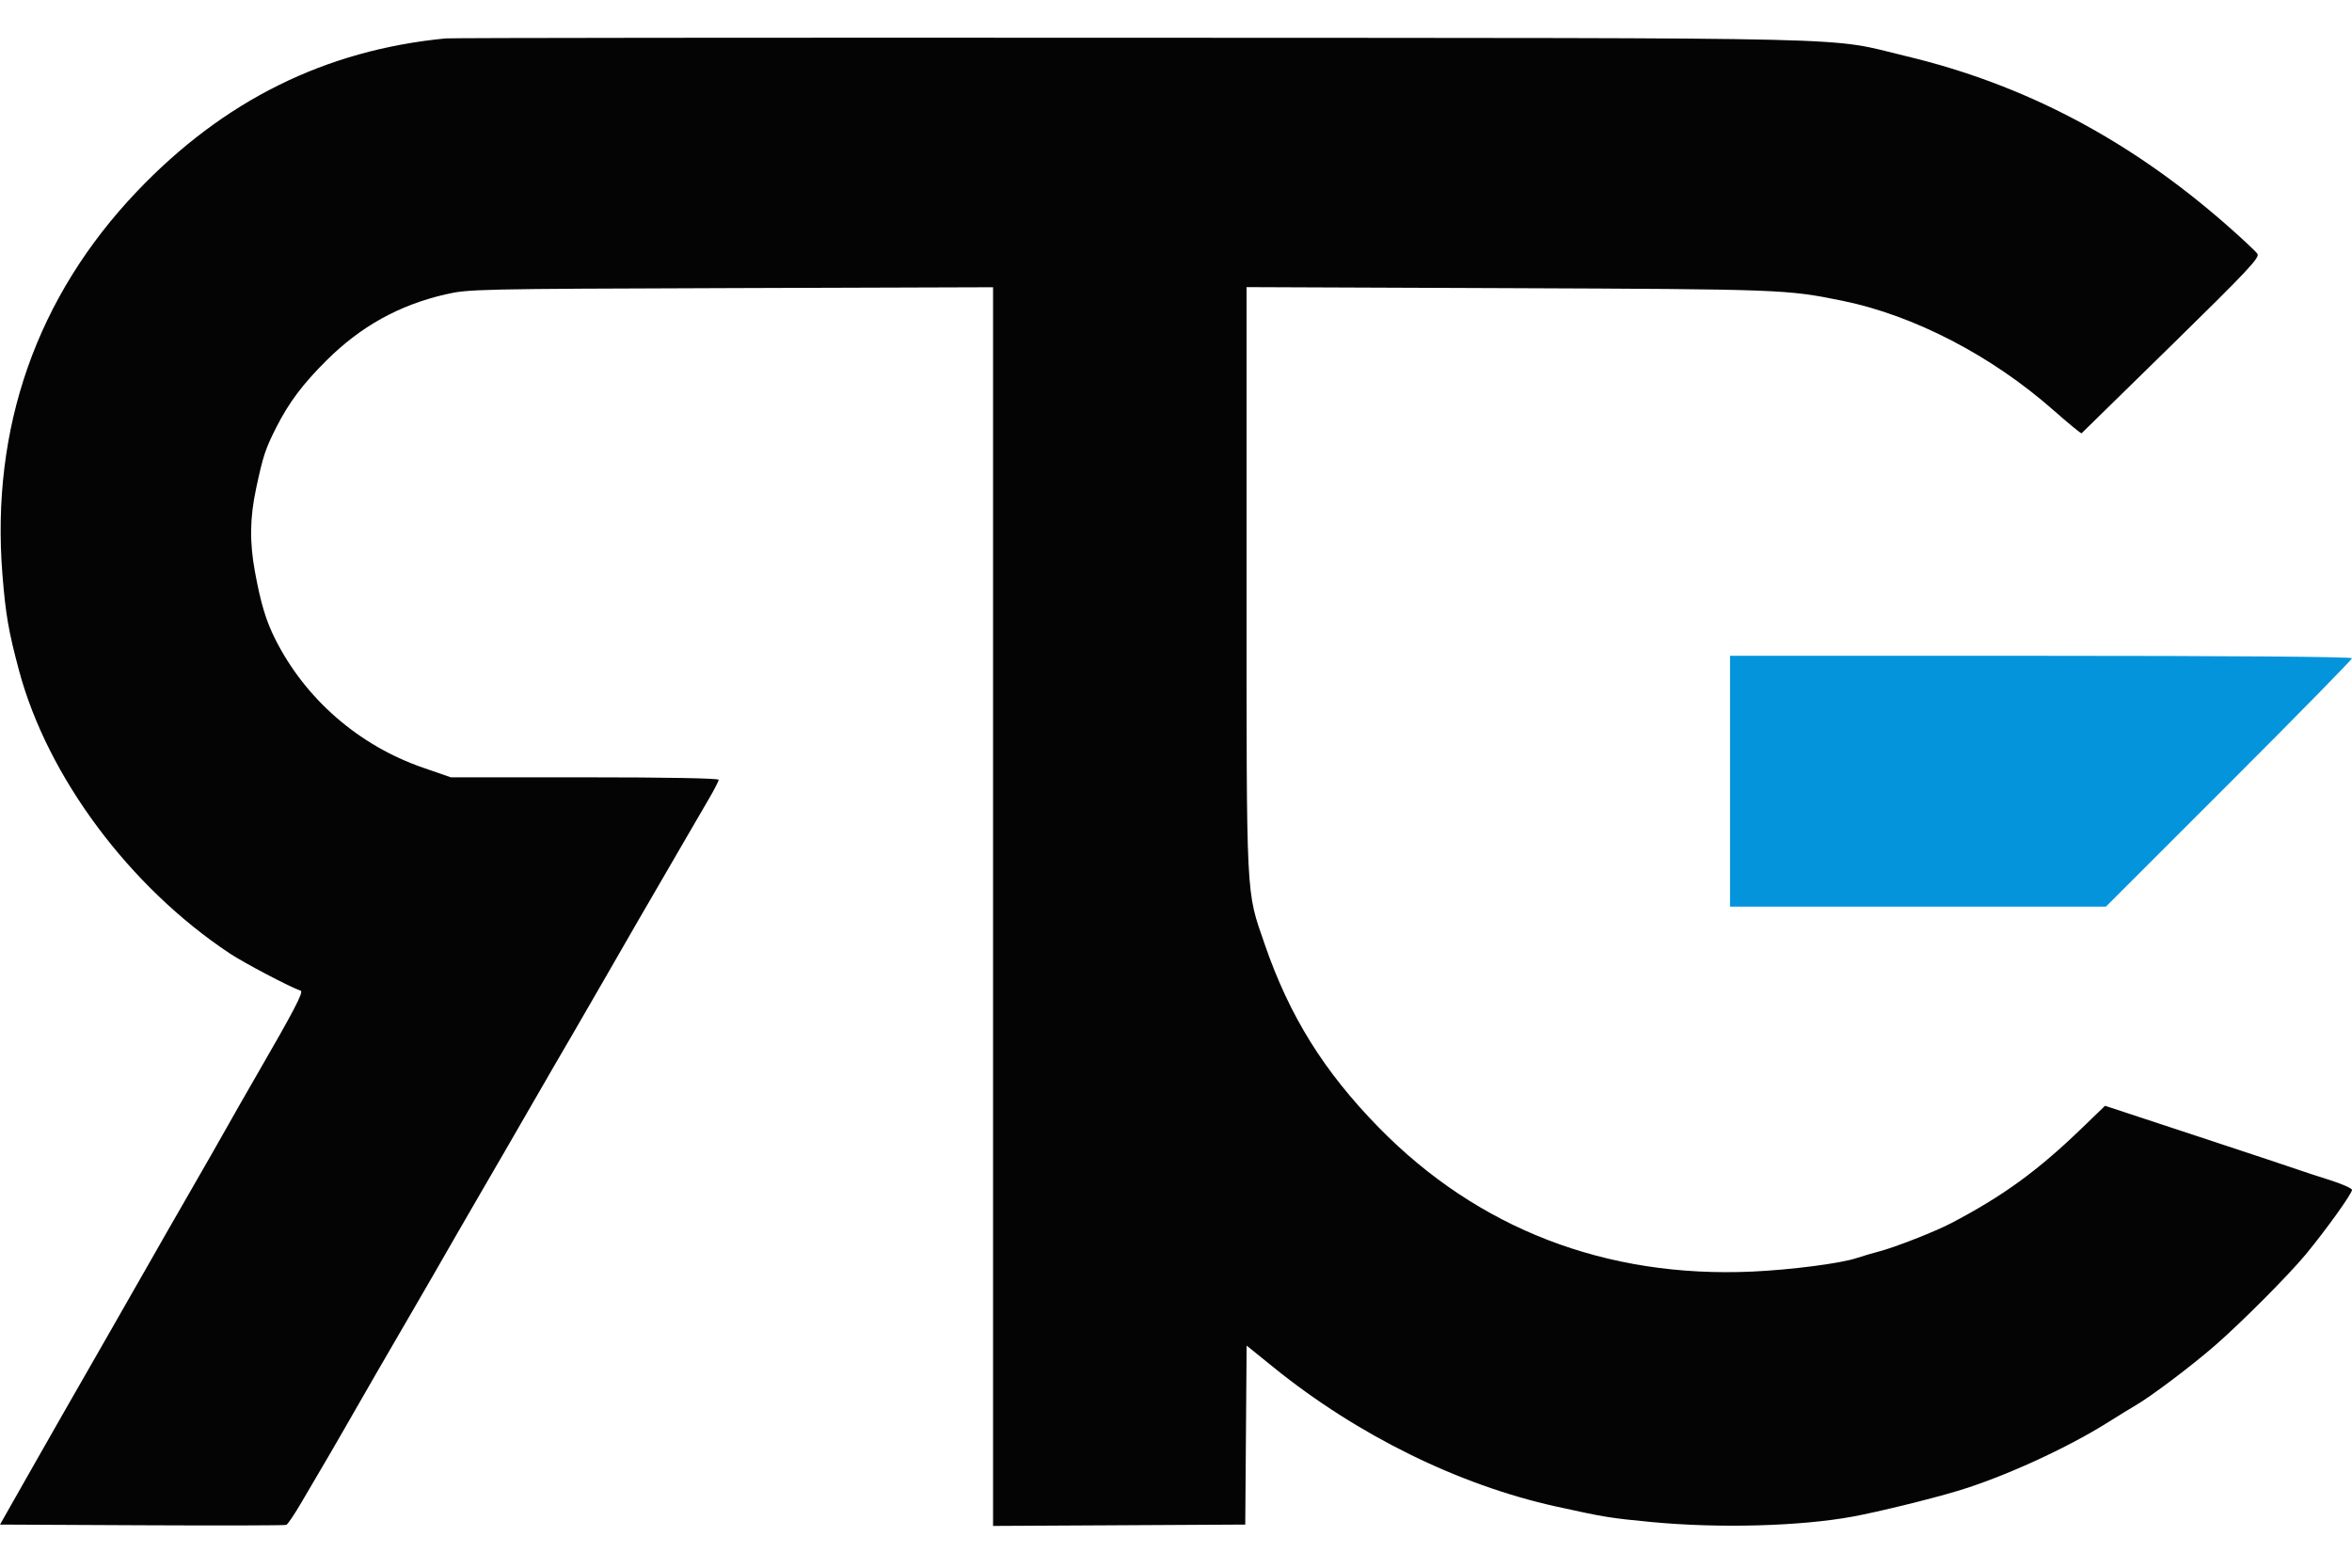
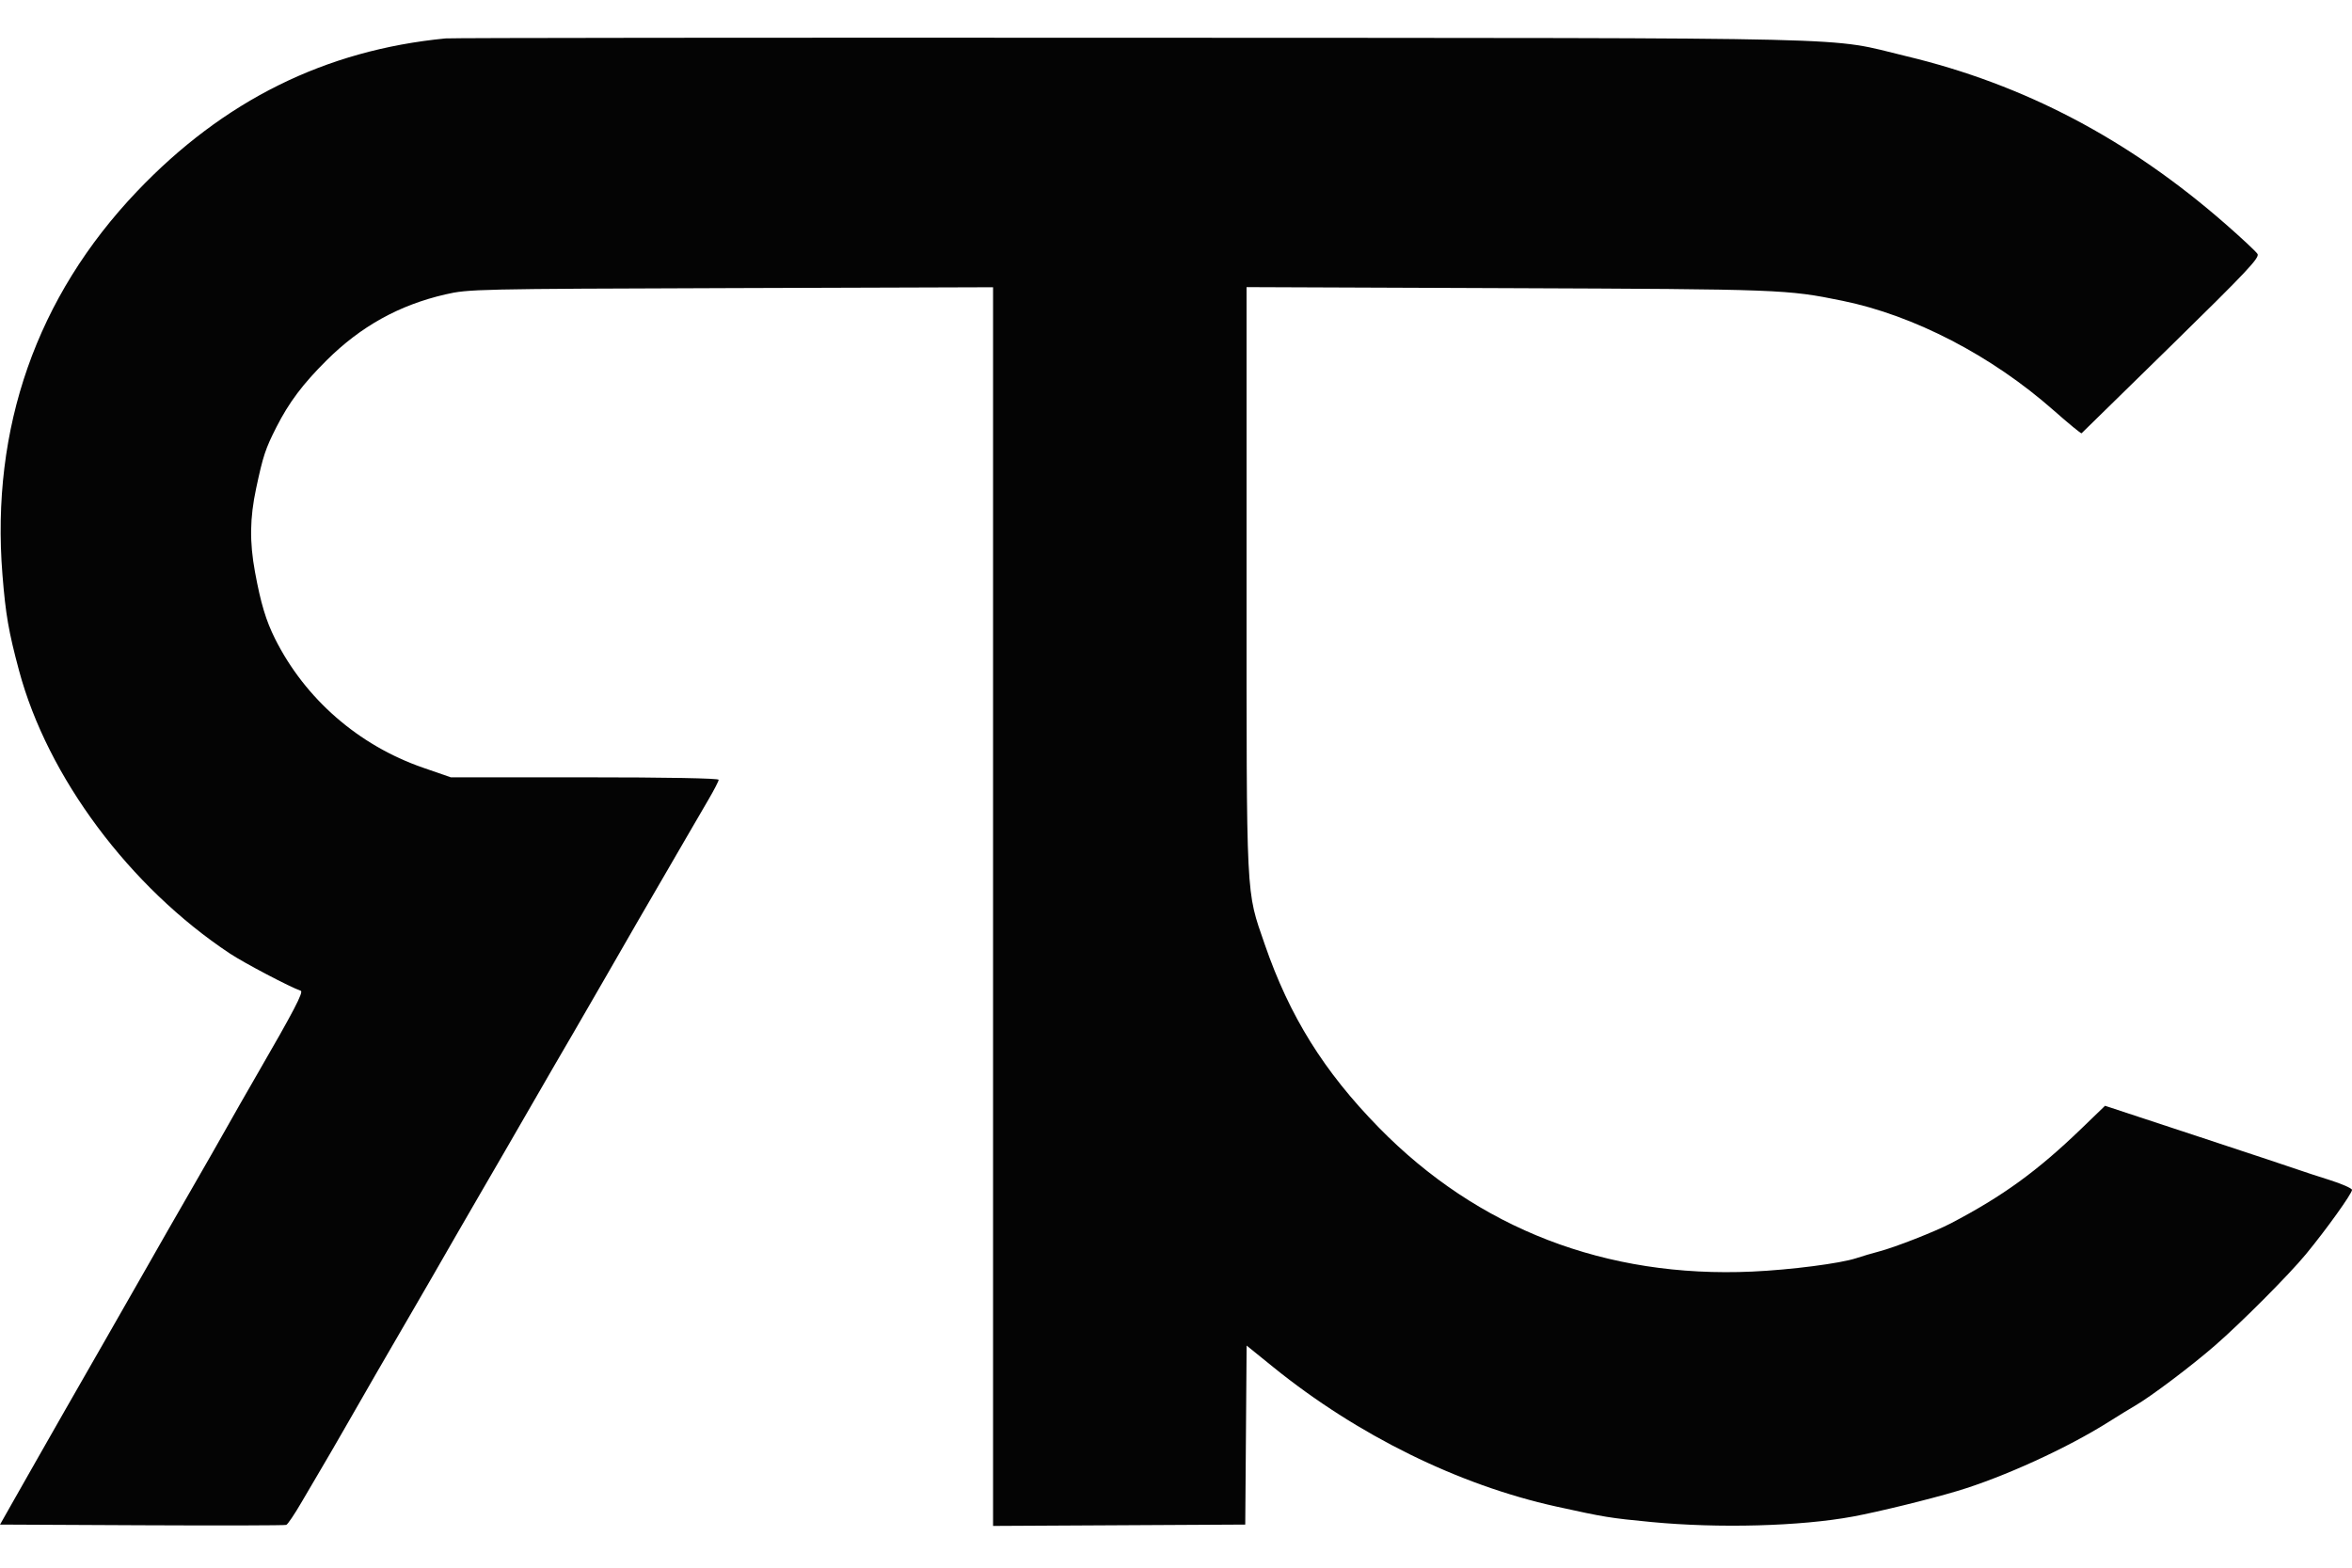
<svg xmlns="http://www.w3.org/2000/svg" width="900" height="600" viewBox="0 0 900 600" version="1.1">
  <path d="M 170.500 14.703 C 124.409 19.182, 85.517 38.476, 52.373 73.304 C 14.025 113.601, -3.566 163.774, 0.940 220 C 2.164 235.266, 3.276 241.685, 7.294 256.678 C 18.199 297.372, 49.612 339.520, 88 364.966 C 93.454 368.581, 111.181 377.894, 115.088 379.196 C 116.255 379.585, 112.377 387.017, 98.492 411.008 C 94.510 417.887, 89.242 427.112, 86.786 431.508 C 84.329 435.904, 77.904 447.150, 72.508 456.500 C 67.112 465.850, 59.898 478.450, 56.476 484.500 C 53.054 490.550, 45.856 503.150, 40.482 512.500 C 35.108 521.850, 28.020 534.225, 24.731 540 C 21.443 545.775, 16.827 553.875, 14.474 558 C 12.122 562.125, 7.905 569.550, 5.103 574.500 L 0.010 583.500 54.255 583.760 C 84.090 583.903, 108.969 583.840, 109.542 583.621 C 110.115 583.402, 112.767 579.460, 115.436 574.861 C 118.105 570.263, 121.503 564.475, 122.987 562 C 124.470 559.525, 128.521 552.550, 131.988 546.500 C 142.491 528.175, 145.379 523.174, 157.983 501.500 C 163.322 492.318, 167.574 484.948, 174.712 472.500 C 176.920 468.650, 181.087 461.450, 183.971 456.500 C 186.856 451.550, 190.904 444.575, 192.966 441 C 212.049 407.926, 215.442 402.062, 219.590 395 C 221.367 391.975, 226.957 382.300, 232.012 373.500 C 242.370 355.466, 246.429 348.442, 253.971 335.500 C 256.856 330.550, 260.968 323.462, 263.108 319.750 C 265.249 316.038, 268.800 309.935, 271 306.190 C 273.200 302.444, 275 298.957, 275 298.440 C 275 297.866, 255.065 297.500, 223.750 297.500 L 172.500 297.500 161.795 293.788 C 137.174 285.252, 116.750 267.444, 105.262 244.500 C 101.772 237.530, 99.776 230.886, 97.577 218.922 C 95.466 207.441, 95.590 198.280, 98.010 186.929 C 100.671 174.449, 101.555 171.775, 105.756 163.500 C 110.575 154.007, 115.883 146.942, 125.005 137.878 C 138.077 124.890, 152.725 116.763, 170.429 112.677 C 179.259 110.639, 182.167 110.575, 279.750 110.260 L 380 109.936 380 346.978 L 380 584.019 428.250 583.760 L 476.500 583.500 476.763 549.244 L 477.026 514.989 487.263 523.272 C 519.409 549.282, 558.128 568.357, 595.500 576.595 C 613.987 580.670, 615.989 580.996, 631.911 582.523 C 657.690 584.994, 688.924 584.148, 709 580.436 C 718.712 578.640, 738.218 573.865, 748.938 570.659 C 766.645 565.365, 791.071 554.205, 807 544.132 C 810.575 541.871, 815.075 539.111, 817 537.999 C 823.011 534.525, 838.396 522.937, 847.500 515.027 C 857.568 506.279, 875.852 487.925, 882.351 480.041 C 890.177 470.549, 900 456.838, 900 455.408 C 900 454.804, 896.063 453.071, 891.250 451.558 C 886.438 450.045, 881.375 448.390, 880 447.882 C 878.625 447.373, 861.300 441.615, 841.500 435.086 L 805.500 423.215 796.500 431.900 C 779.604 448.205, 766.354 457.826, 746.500 468.205 C 740.387 471.400, 725.118 477.382, 719 478.978 C 716.525 479.624, 712.649 480.767, 710.386 481.518 C 704.270 483.549, 685.243 486.007, 670.500 486.672 C 614.548 489.194, 565.538 470.291, 527.626 431.564 C 506.606 410.093, 493.424 388.921, 483.957 361.426 C 476.692 340.328, 477 346.502, 477 221.834 L 477 109.889 577.250 110.284 C 681.654 110.696, 683.782 110.776, 705 115.111 C 732.436 120.717, 762.096 136.108, 785.831 157.054 C 791.513 162.068, 796.320 166.020, 796.513 165.835 C 796.705 165.651, 812.177 150.504, 830.894 132.177 C 859.726 103.945, 864.760 98.597, 863.841 97.177 C 863.245 96.254, 857.749 91.118, 851.629 85.763 C 814.534 53.306, 774.621 32.312, 729.475 21.511 C 698.195 14.027, 722.058 14.596, 433.500 14.448 C 291.050 14.374, 172.700 14.489, 170.500 14.703" stroke="none" fill="#040404" fill-rule="evenodd" />
-   <path d="M 662 299 L 662 347 733.911 347 L 805.821 347 852.911 299.931 C 878.810 274.043, 900 252.443, 900 251.931 C 900 251.362, 853.757 251, 781 251 L 662 251 662 299" stroke="none" fill="#0494dc" fill-rule="evenodd" />
</svg>